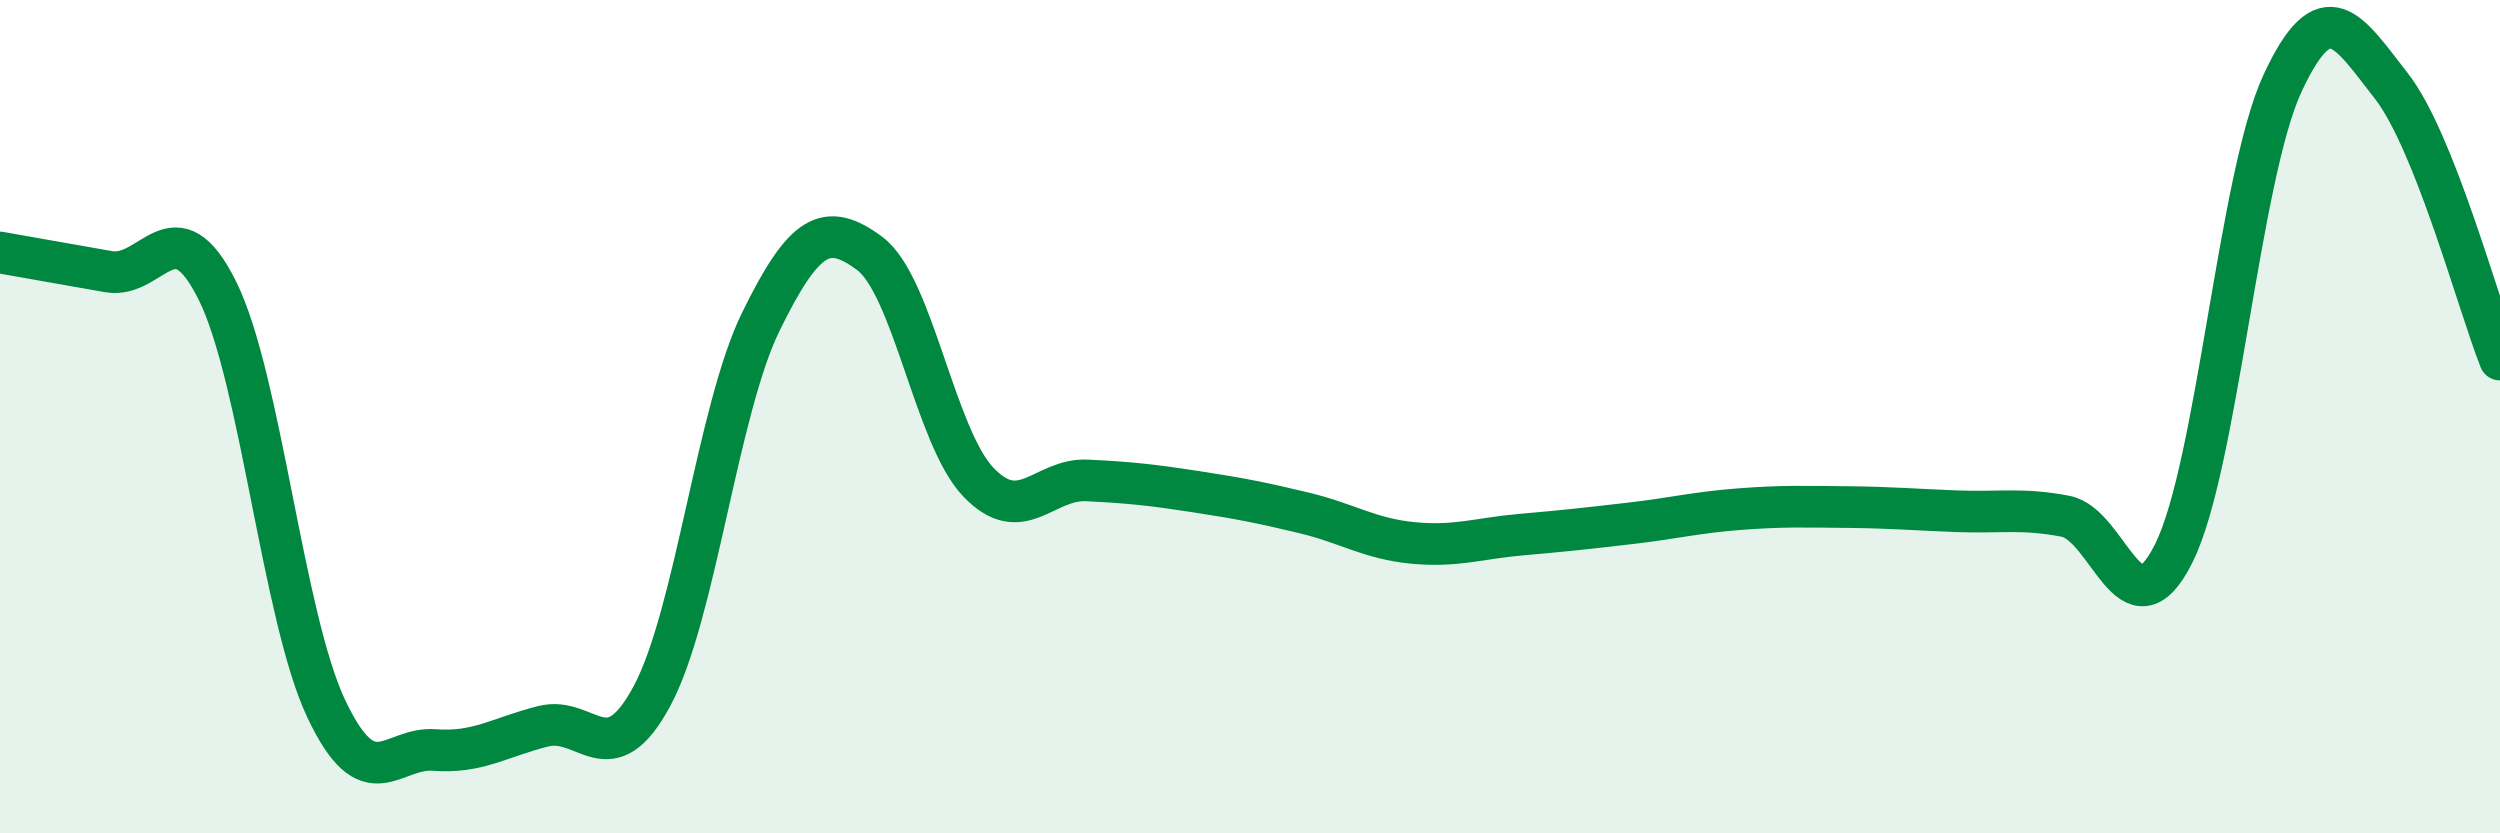
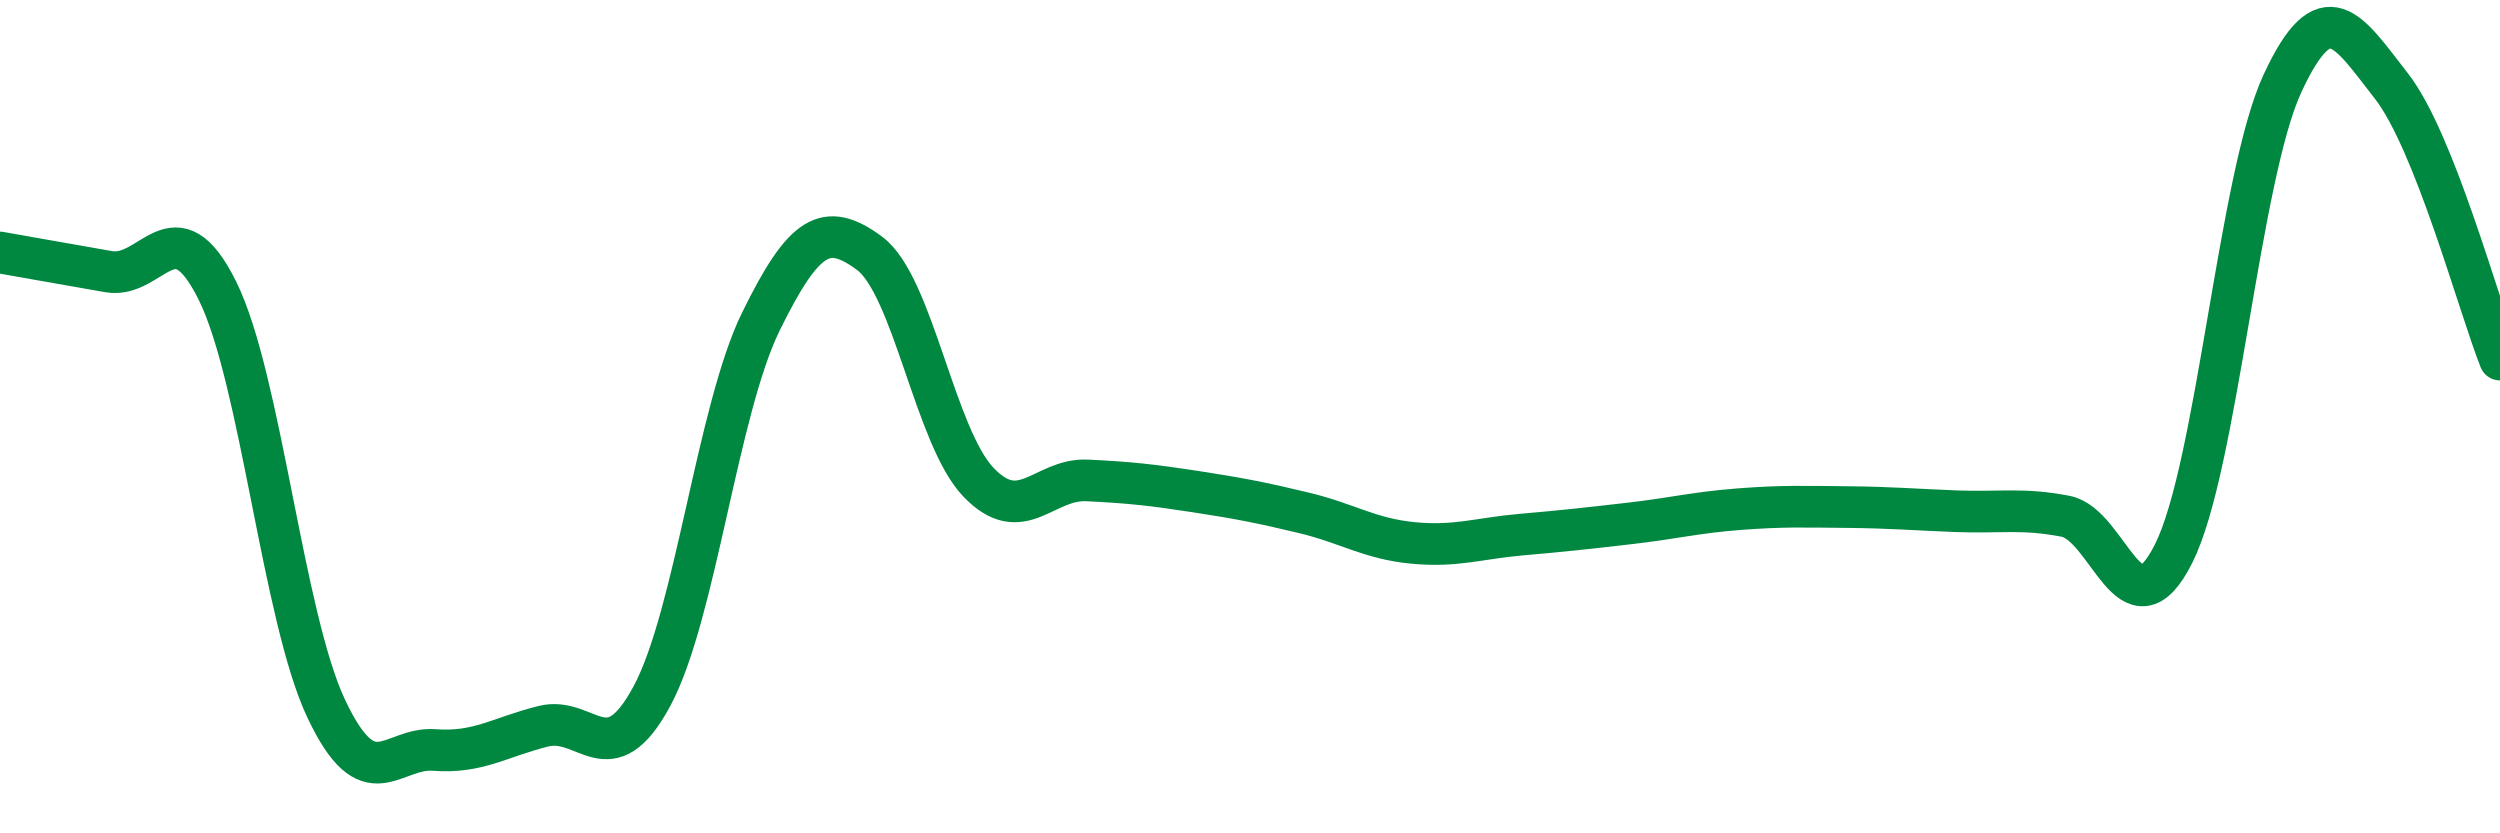
<svg xmlns="http://www.w3.org/2000/svg" width="60" height="20" viewBox="0 0 60 20">
-   <path d="M 0,6.06 C 0.52,6.15 1.57,6.34 2.61,6.52 C 3.65,6.7 4.18,4.88 5.22,6.98 C 6.26,9.08 6.79,14.81 7.83,17.01 C 8.87,19.21 9.39,17.92 10.43,18 C 11.47,18.08 12,17.69 13.04,17.43 C 14.08,17.17 14.61,18.64 15.65,16.7 C 16.69,14.76 17.22,9.84 18.26,7.72 C 19.3,5.6 19.83,5.31 20.87,6.08 C 21.91,6.85 22.44,10.48 23.48,11.57 C 24.52,12.66 25.05,11.48 26.09,11.53 C 27.13,11.58 27.66,11.64 28.7,11.8 C 29.74,11.96 30.26,12.06 31.3,12.31 C 32.34,12.56 32.87,12.93 33.91,13.03 C 34.95,13.13 35.48,12.92 36.52,12.83 C 37.56,12.74 38.09,12.68 39.13,12.56 C 40.17,12.44 40.7,12.3 41.74,12.22 C 42.78,12.14 43.31,12.16 44.35,12.17 C 45.39,12.18 45.92,12.23 46.96,12.27 C 48,12.31 48.53,12.19 49.57,12.39 C 50.61,12.59 51.13,15.36 52.17,13.28 C 53.21,11.2 53.74,4.24 54.78,2 C 55.82,-0.24 56.35,0.73 57.39,2.06 C 58.43,3.39 59.48,7.32 60,8.63L60 20L0 20Z" fill="#008740" opacity="0.1" stroke-linecap="round" stroke-linejoin="round" />
  <path d="M 0,6.06 C 0.52,6.15 1.57,6.34 2.61,6.52 C 3.65,6.7 4.18,4.88 5.22,6.98 C 6.26,9.08 6.79,14.81 7.83,17.01 C 8.87,19.21 9.39,17.92 10.43,18 C 11.47,18.08 12,17.69 13.04,17.43 C 14.08,17.17 14.61,18.64 15.65,16.7 C 16.69,14.76 17.22,9.84 18.26,7.72 C 19.3,5.6 19.83,5.31 20.87,6.08 C 21.91,6.85 22.44,10.48 23.48,11.57 C 24.52,12.66 25.05,11.48 26.09,11.53 C 27.13,11.58 27.66,11.64 28.7,11.8 C 29.74,11.96 30.26,12.06 31.3,12.31 C 32.34,12.56 32.87,12.93 33.91,13.03 C 34.95,13.13 35.48,12.92 36.52,12.83 C 37.56,12.74 38.09,12.68 39.13,12.56 C 40.17,12.44 40.7,12.3 41.74,12.22 C 42.78,12.14 43.31,12.16 44.35,12.17 C 45.39,12.18 45.92,12.23 46.96,12.27 C 48,12.31 48.53,12.19 49.57,12.39 C 50.61,12.59 51.13,15.36 52.17,13.28 C 53.21,11.2 53.74,4.24 54.78,2 C 55.82,-0.24 56.35,0.73 57.39,2.06 C 58.43,3.39 59.48,7.32 60,8.63" stroke="#008740" stroke-width="1" fill="none" stroke-linecap="round" stroke-linejoin="round" />
</svg>